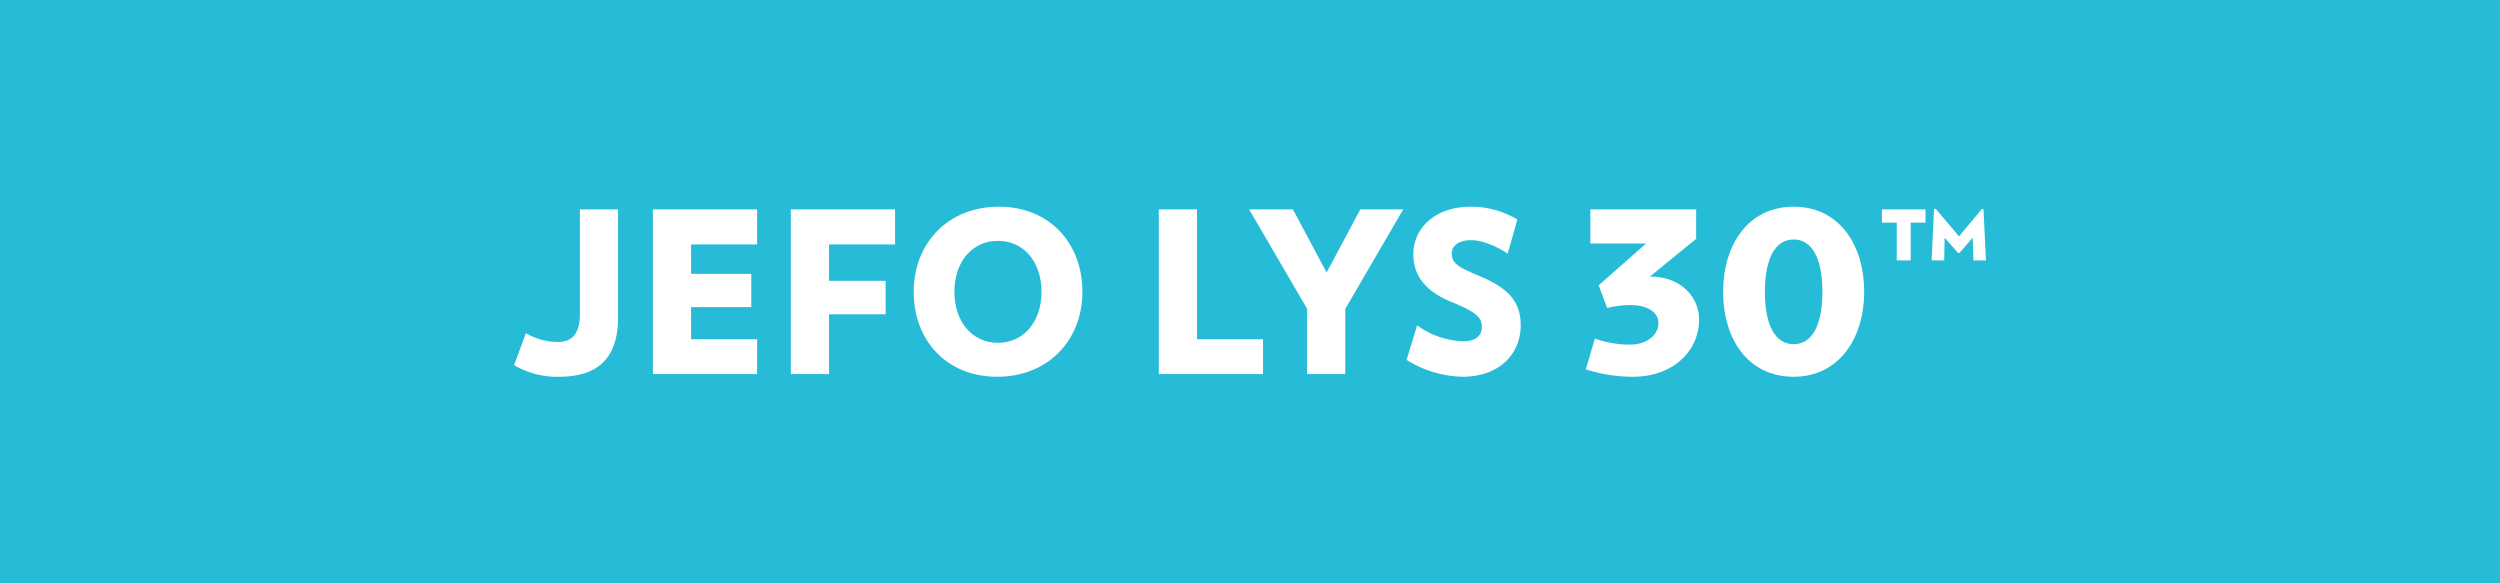
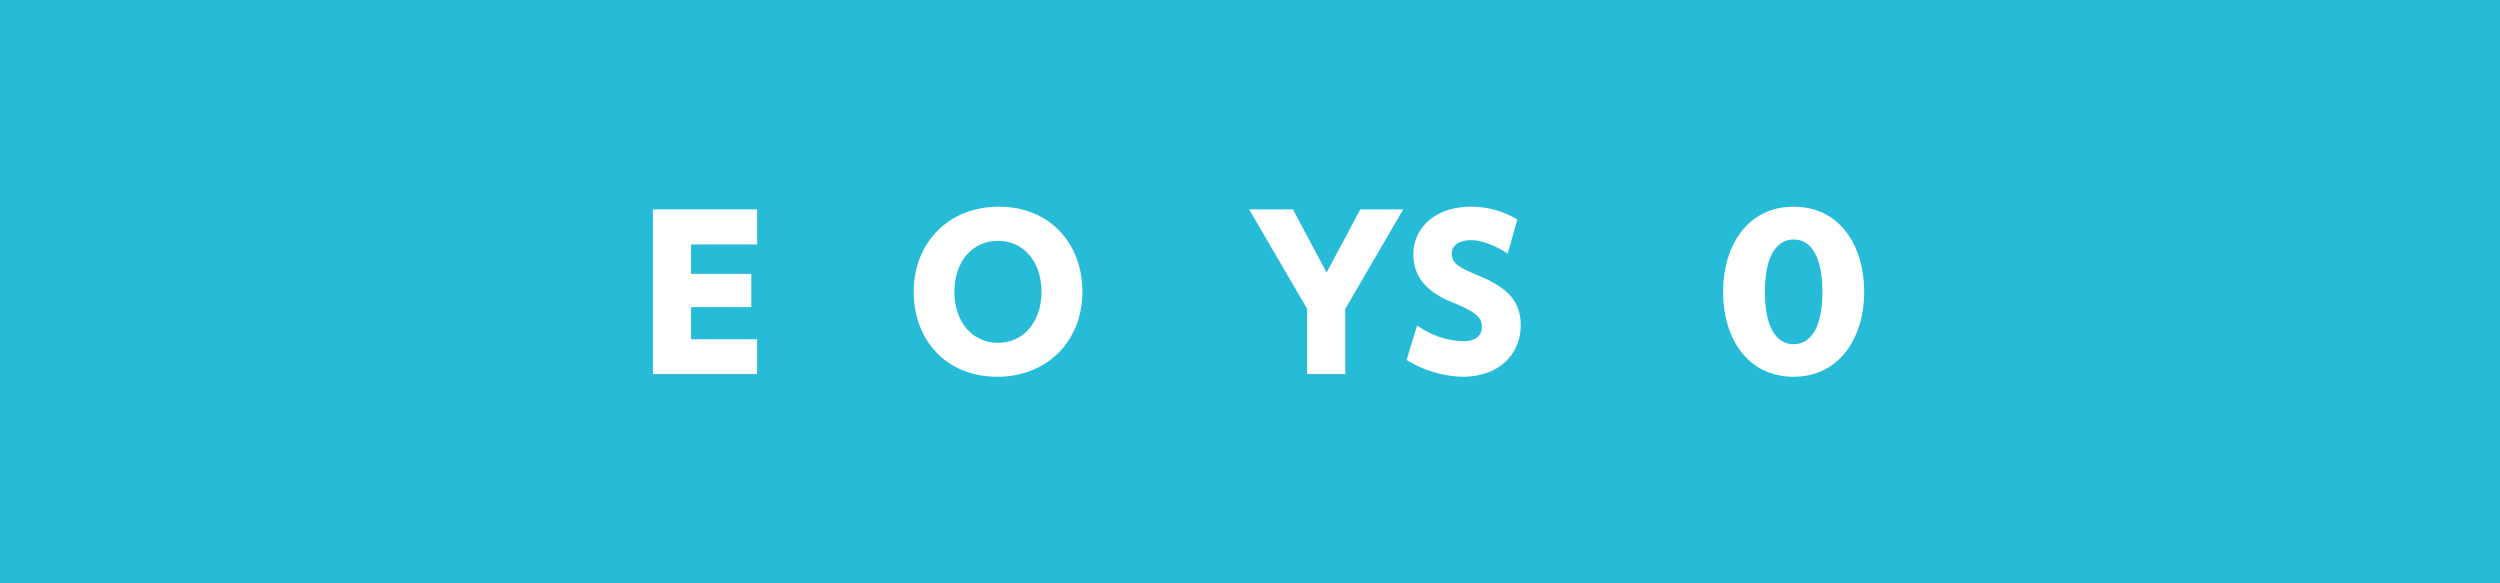
<svg xmlns="http://www.w3.org/2000/svg" id="Layer_1" data-name="Layer 1" viewBox="0 0 780 182.037">
  <defs>
    <style>.cls-1{fill:#26bcd7;}.cls-2{fill:#fff;}</style>
  </defs>
  <title>Jet Lys 30</title>
  <rect class="cls-1" y="-0.002" width="780" height="182.04" />
-   <path class="cls-2" d="M192.837,98.974c0,11.284-4.837,18.575-18.435,18.575a26.341,26.341,0,0,1-14.019-3.644l3.715-9.954a19.673,19.673,0,0,0,9.954,2.733c4.837,0,6.868-3.014,6.868-8.762V65.328h11.917Z" />
  <path class="cls-2" d="M203.701,116.707V65.328H236.224V76.263H215.616v9.182h18.785V95.82H215.616V105.842H236.224v10.865Z" />
-   <path class="cls-2" d="M258.652,76.263V87.618h17.663V98.062H258.652V116.707H246.737V65.328H279.26V76.263Z" />
  <path class="cls-2" d="M311.15,117.548c-15.91,0-26.074-11.426-26.074-26.495,0-15.141,10.655-26.565,26.565-26.565,15.842,0,26.074,11.424,26.074,26.565C337.715,106.122,326.991,117.548,311.15,117.548Zm.21-42.407c-8.13,0-13.598,6.66-13.598,15.912,0,9.182,5.468,15.91,13.598,15.91s13.598-6.728,13.598-15.91C324.958,81.801,319.49,75.141,311.36,75.141Z" />
-   <path class="cls-2" d="M361.543,116.707V65.328h11.915V105.842h20.607v10.865Z" />
  <path class="cls-2" d="M419.72,96.381V116.707H407.805V96.311l-18.084-30.983h13.668L413.902,85.025l10.514-19.697h13.388Z" />
  <path class="cls-2" d="M456.167,117.548a34.655,34.655,0,0,1-17.313-5.257l3.294-10.795a25.61,25.61,0,0,0,14.369,4.977c4.205,0,5.817-1.962,5.817-4.486,0-2.663-1.331-4.486-9.182-7.64-9.042-3.644-12.196-8.902-12.196-15.07,0-7.499,6.099-14.789,18.084-14.789A28.173,28.173,0,0,1,473.41,68.484l-3.013,10.653c-2.945-2.032-7.711-4.205-11.356-4.205-4.346,0-6.099,2.033-6.099,4.135,0,3.366,2.594,4.486,9.042,7.221,9.603,4.065,12.478,8.691,12.478,15.279C474.462,109.769,468.503,117.548,456.167,117.548Z" />
-   <path class="cls-2" d="M509.434,117.548a47.863,47.863,0,0,1-14.65-2.314l2.805-9.603a32.744,32.744,0,0,0,10.864,1.893c5.397,0,8.972-3.014,8.972-6.728,0-2.945-2.733-5.608-8.762-5.608a29.483,29.483,0,0,0-7.219.911L498.78,89.02,513.57,75.983H496.187V65.328h33.014v9.182L514.762,86.287h.21c9.673.07,15.139,6.588,15.139,13.388C530.111,109.418,522.121,117.548,509.434,117.548Z" />
  <path class="cls-2" d="M559.62,117.548c-14.44,0-22.009-12.057-22.009-26.495,0-14.44,7.64-26.565,22.009-26.565s22.009,12.126,22.009,26.565C581.629,105.491,573.779,117.548,559.62,117.548Zm0-42.828c-5.468,0-8.972,5.397-8.972,16.333,0,10.934,3.504,16.331,8.972,16.331s8.972-5.397,8.972-16.331C568.591,80.118,565.087,74.721,559.62,74.721Z" />
-   <path class="cls-2" d="M596.136,69.465V81.24h-4.346V69.465h-4.626v-4.137h13.598v4.137ZM615.691,81.24l-.21-7.08-4.135,4.766h-.421L606.719,74.16l-.14,7.08h-3.925l.771-15.982.561-.07,7.219,8.553,7.15-8.553.491.07.77,15.982Z" />
</svg>